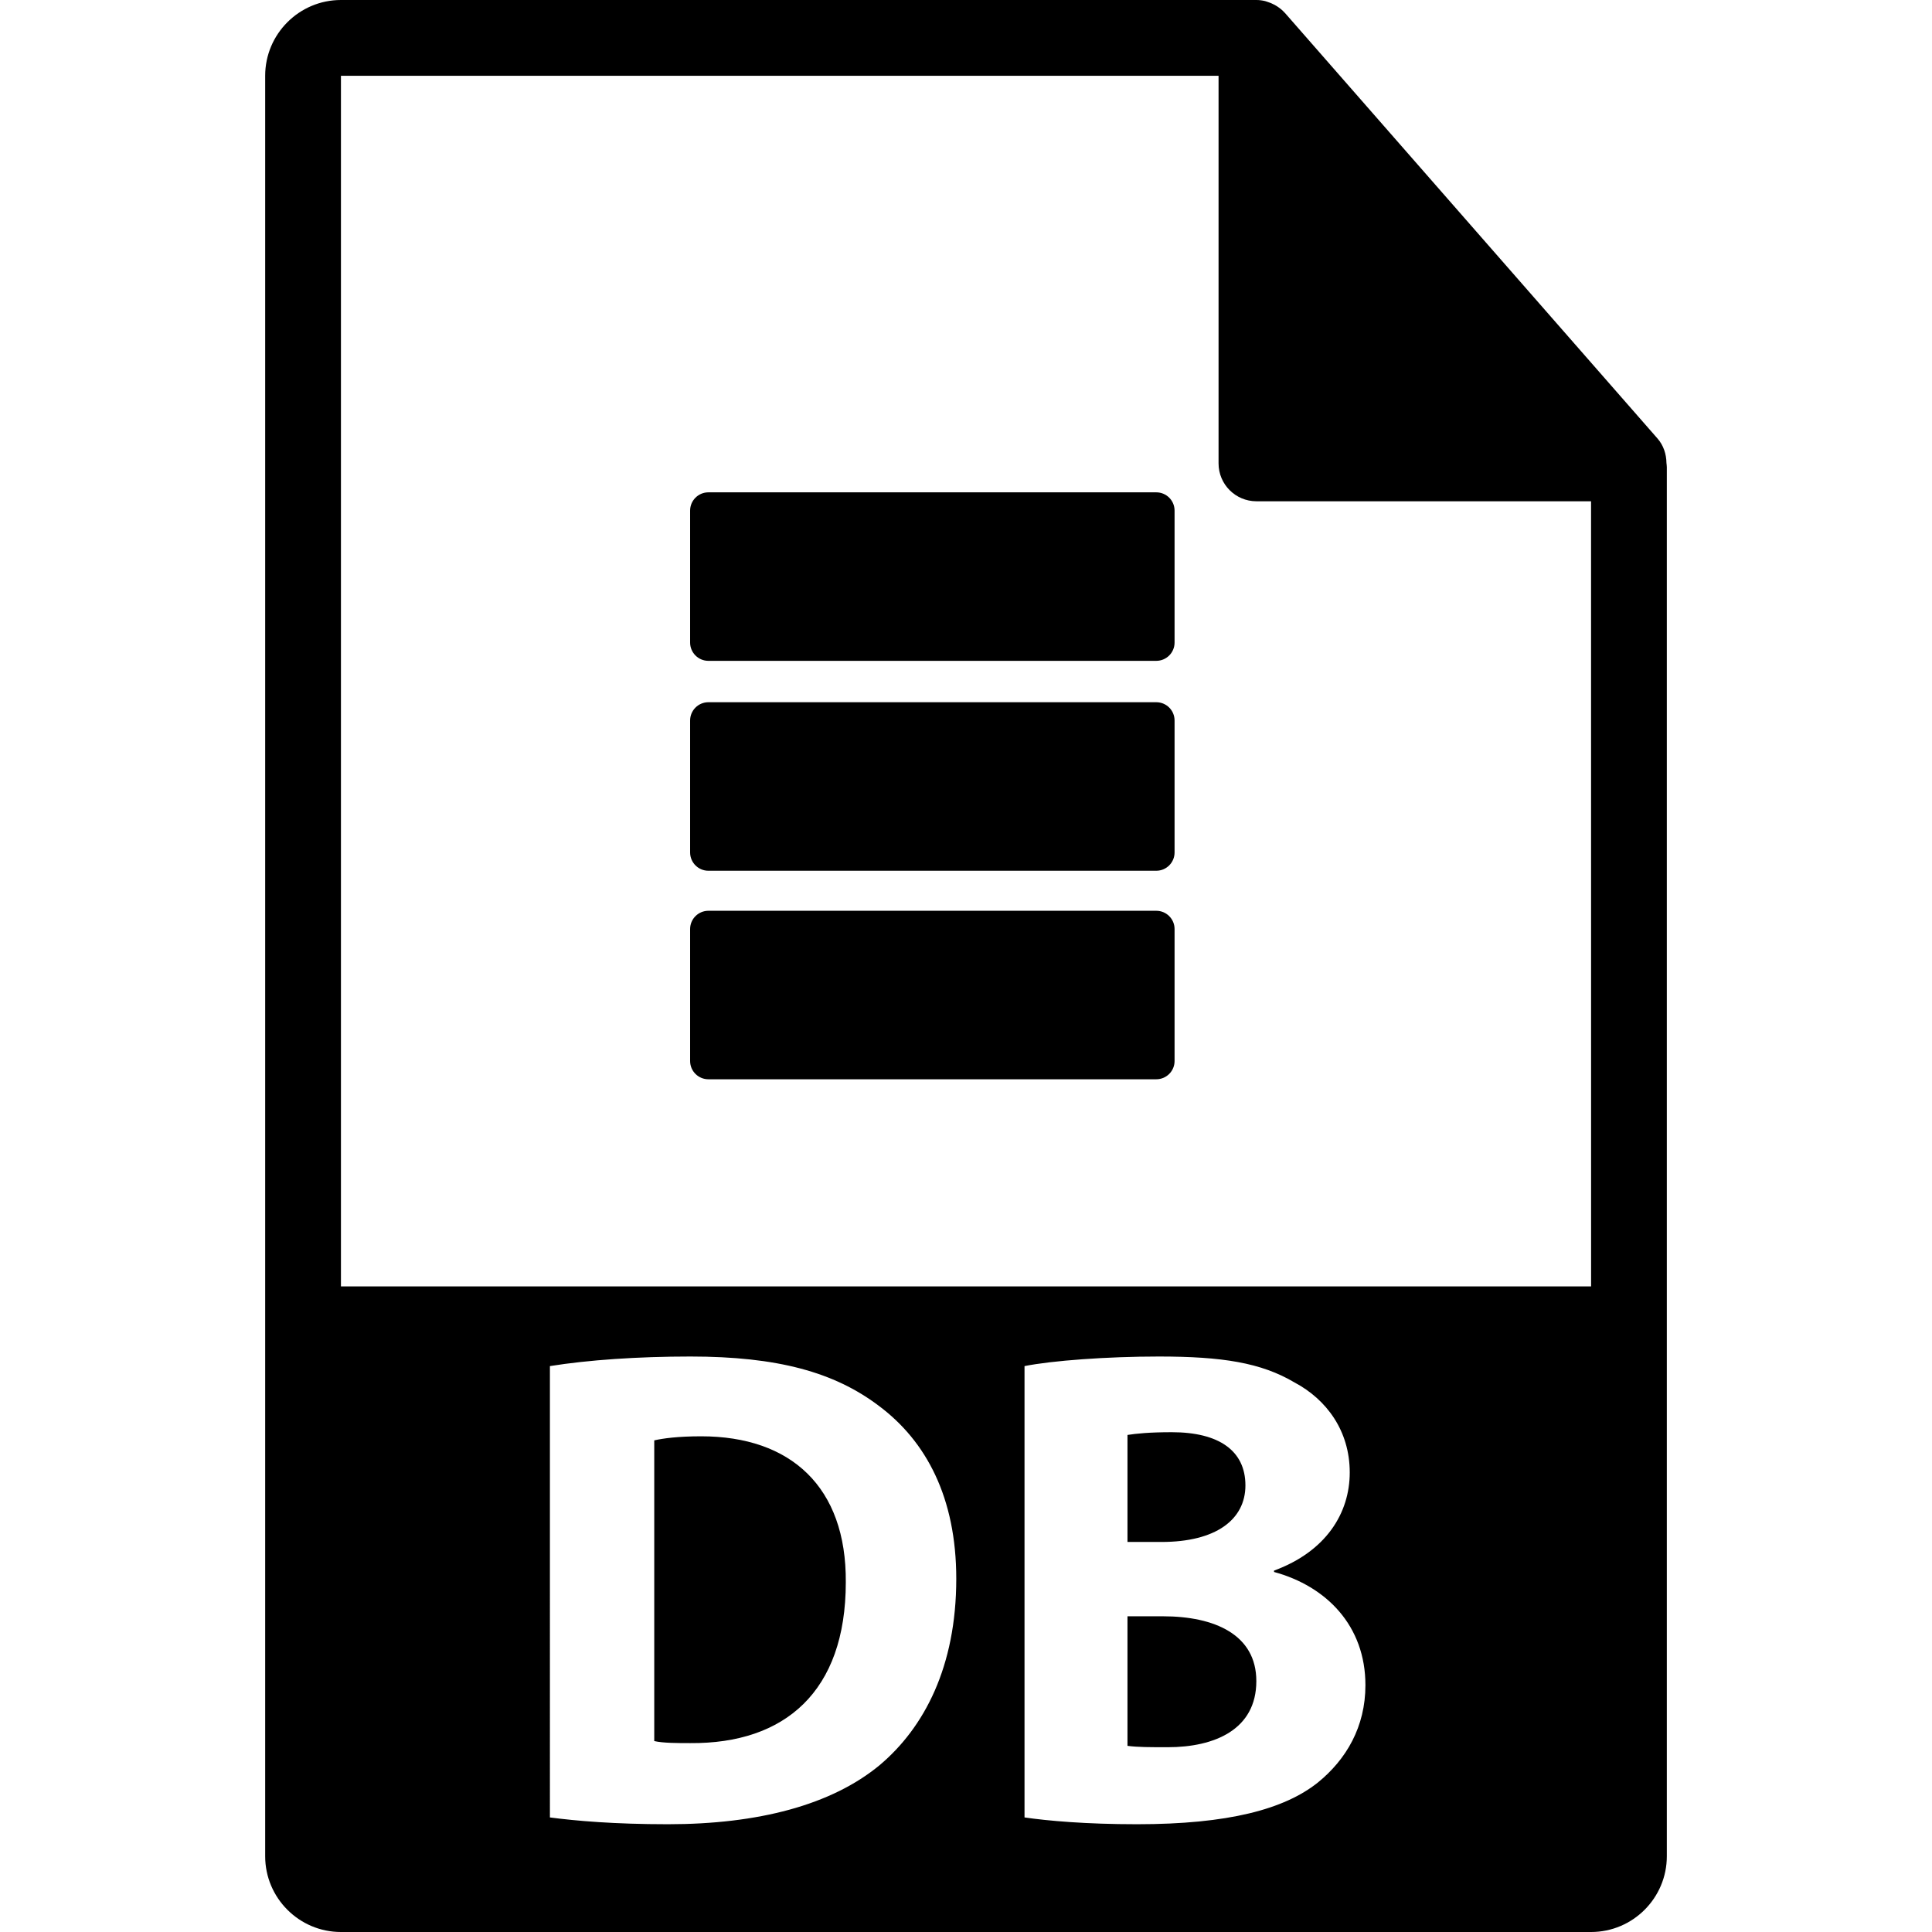
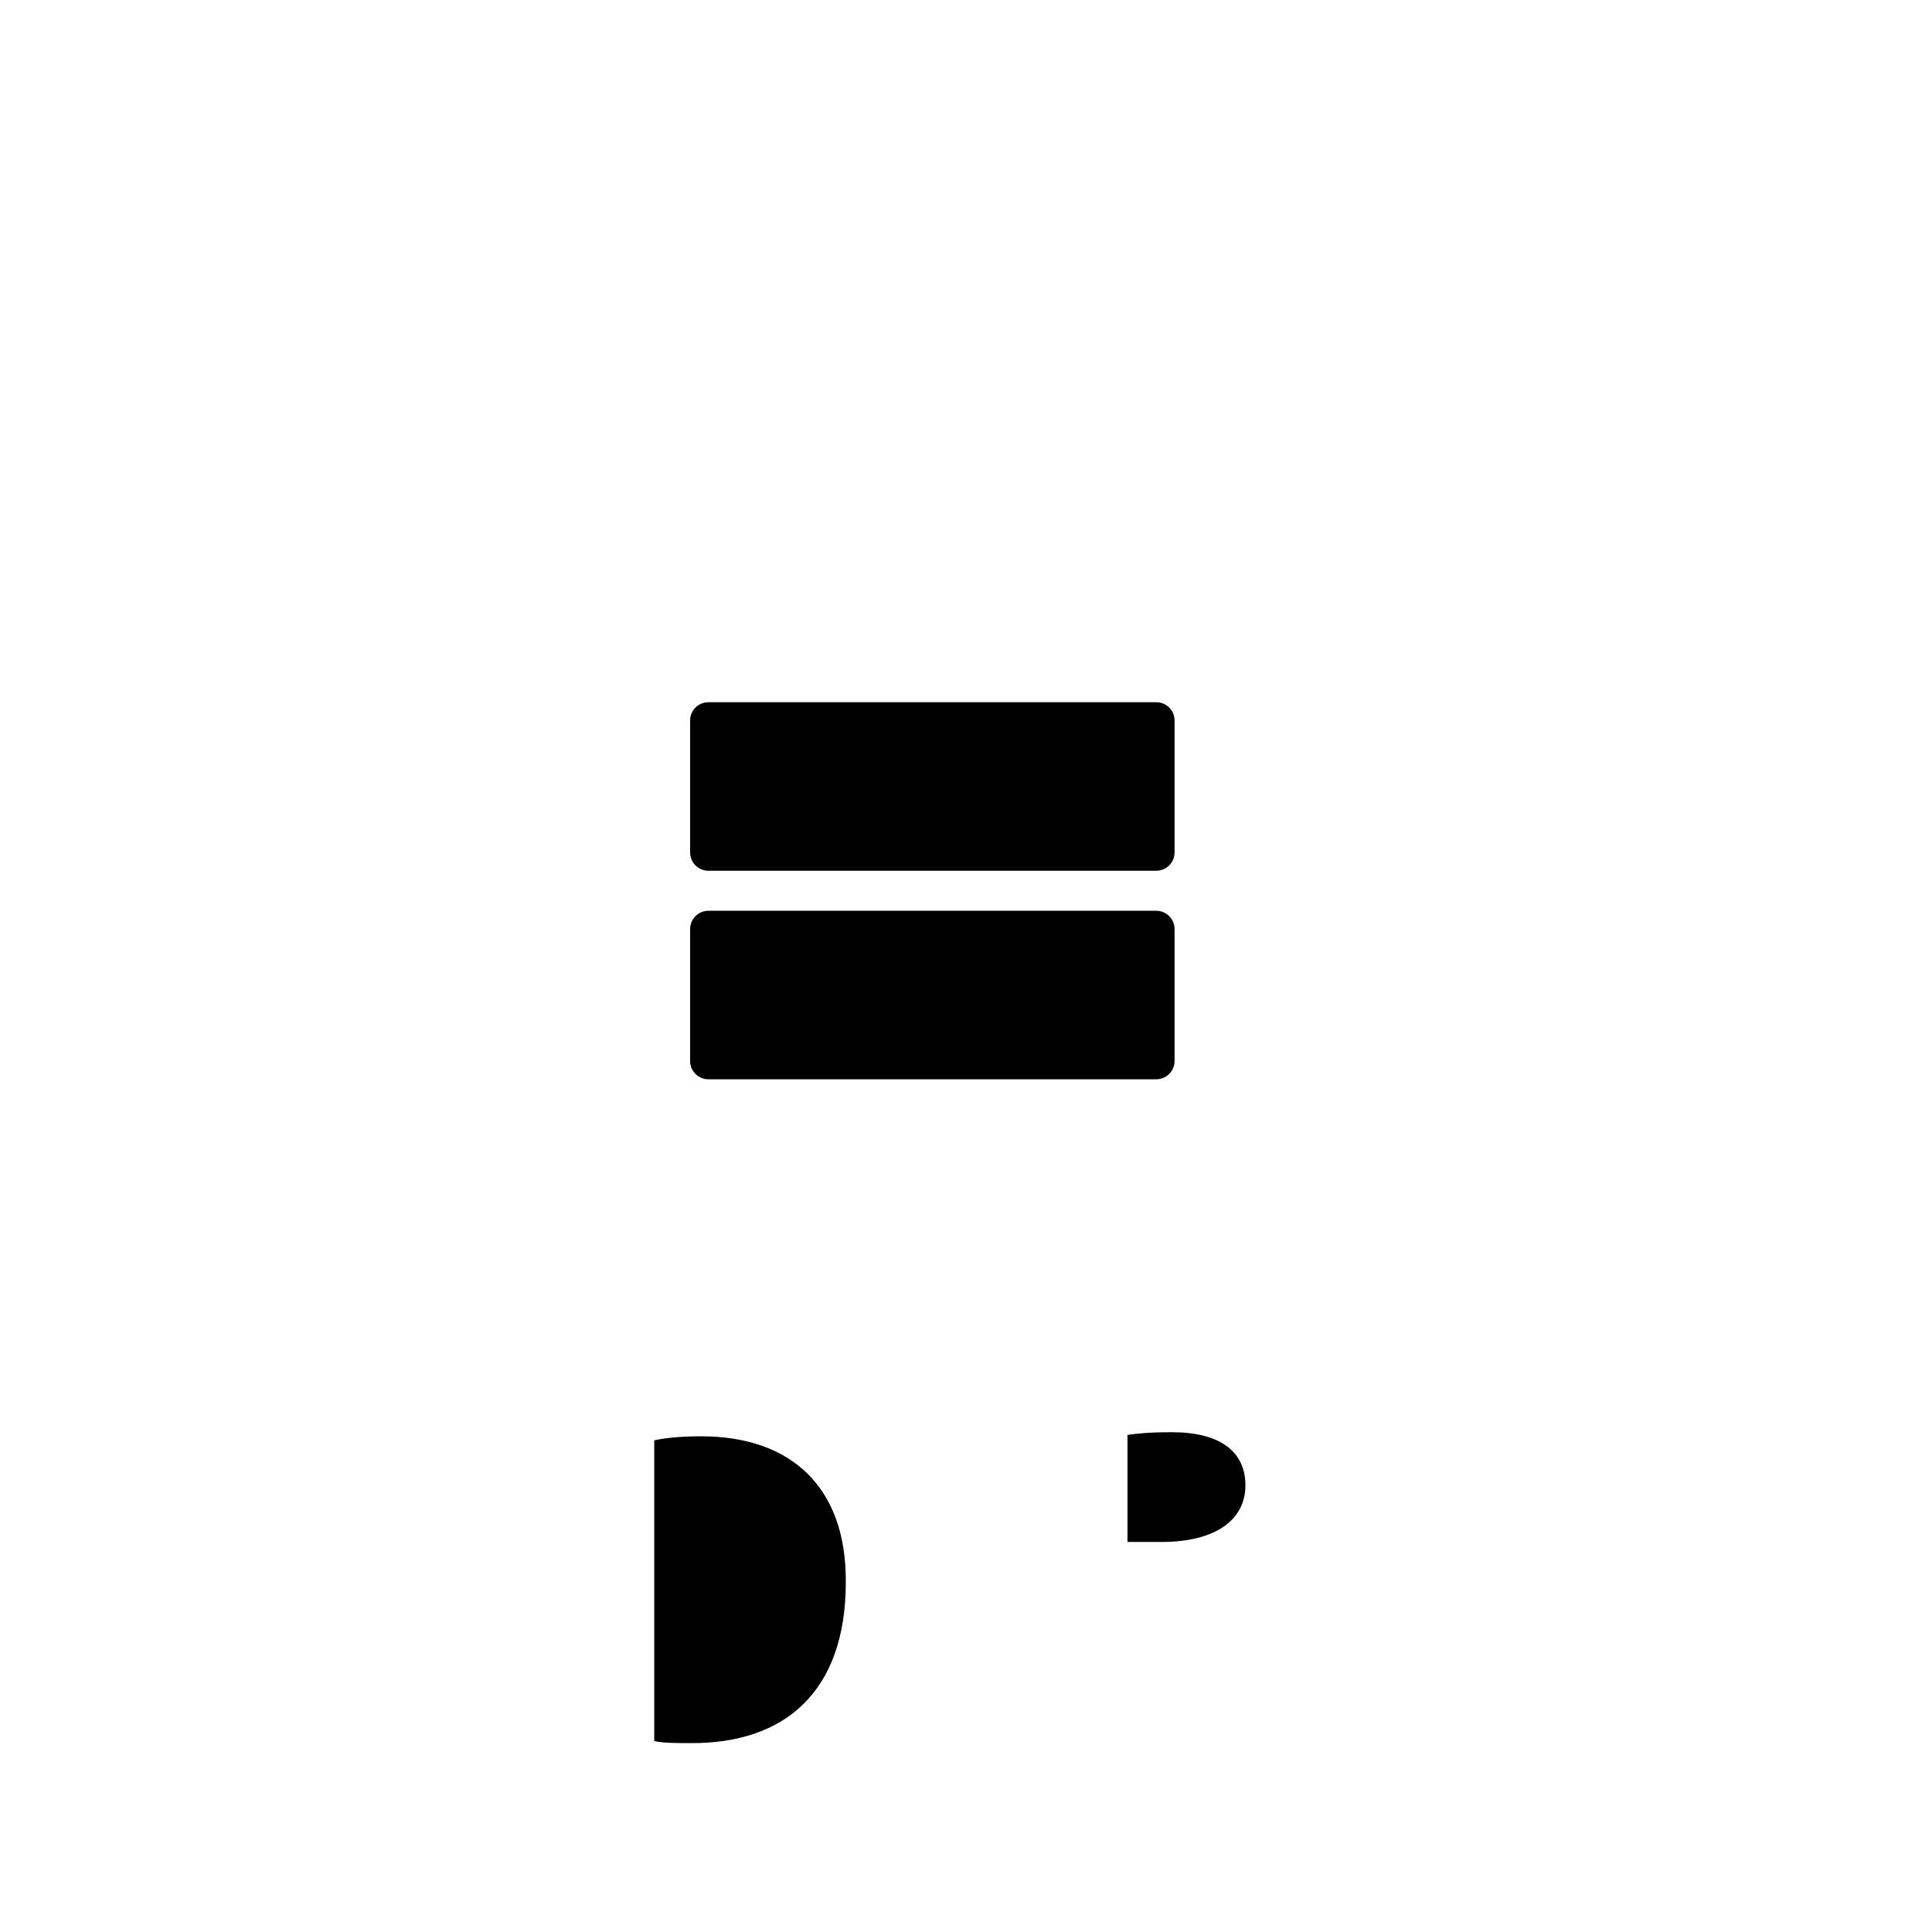
<svg xmlns="http://www.w3.org/2000/svg" version="1.1" id="Capa_1" x="0px" y="0px" width="550.801px" height="550.801px" viewBox="0 0 550.801 550.801" style="enable-background:new 0 0 550.801 550.801;" xml:space="preserve">
  <g>
    <g>
-       <path d="M331.541,460.793h-10.104v36.936c2.91,0.391,6.412,0.391,11.464,0.391c13.41,0,25.271-5.053,25.271-18.858    C358.172,466.046,346.317,460.793,331.541,460.793z" />
      <path d="M355.061,423.479c0-9.914-7.583-15.166-20.988-15.166c-6.423,0-10.114,0.39-12.635,0.78v30.512h9.713    C346.697,439.604,355.061,433.192,355.061,423.479z" />
      <path d="M199.924,409.482c-6.605,0-10.887,0.58-13.402,1.16v85.726c2.521,0.58,6.605,0.58,10.304,0.58    c26.821,0.2,44.305-14.576,44.305-45.868C241.331,423.869,225.397,409.482,199.924,409.482z" />
-       <path d="M475.095,131.986c-0.032-2.525-0.833-5.015-2.568-6.992L366.324,3.684c-0.021-0.029-0.053-0.045-0.084-0.071    c-0.633-0.712-1.36-1.289-2.141-1.803c-0.232-0.15-0.465-0.29-0.707-0.422c-0.686-0.372-1.393-0.669-2.131-0.891    c-0.2-0.058-0.379-0.145-0.58-0.188C359.87,0.114,359.047,0,358.203,0H97.2C85.292,0,75.6,9.688,75.6,21.601v507.6    c0,11.907,9.692,21.601,21.6,21.601H453.6c11.918,0,21.601-9.693,21.601-21.601V133.197    C475.2,132.791,475.137,132.393,475.095,131.986z M250.857,503.171c-13.809,11.464-34.792,16.906-60.455,16.906    c-15.356,0-26.238-0.97-33.624-1.936V389.465c10.884-1.751,25.07-2.731,40.046-2.731c24.877,0,41.006,4.472,53.642,13.995    c13.608,10.115,22.162,26.241,22.162,49.381C272.623,475.18,263.493,492.477,250.857,503.171z M375.669,508.223    c-9.539,7.583-25.471,11.854-51.511,11.854c-14.586,0-25.471-0.976-32.073-1.94V389.465c7.773-1.561,23.52-2.731,38.285-2.731    c18.077,0,29.162,1.751,38.687,7.394c9.133,4.856,15.746,13.795,15.746,25.66c0,11.654-6.803,22.539-21.579,27.98v0.391    c14.966,4.082,26.051,15.356,26.051,32.273C389.274,492.286,383.832,501.609,375.669,508.223z M97.2,366.747V21.601h250.203    v110.51c0,5.962,4.831,10.8,10.8,10.8H453.6l0.011,223.837H97.2z" />
-       <path d="M329.653,140.363H201.959c-2.876,0-5.21,2.331-5.21,5.205v37.626c0,2.874,2.334,5.208,5.21,5.208h127.688    c2.88,0,5.216-2.333,5.216-5.208v-37.626C334.863,142.694,332.532,140.363,329.653,140.363z" />
      <path d="M329.653,200.201H201.959c-2.876,0-5.21,2.331-5.21,5.21v37.621c0,2.879,2.334,5.213,5.21,5.213h127.688    c2.88,0,5.216-2.334,5.216-5.213v-37.621C334.863,202.526,332.532,200.201,329.653,200.201z" />
      <path d="M329.653,259.659H201.959c-2.876,0-5.21,2.333-5.21,5.205v37.631c0,2.869,2.334,5.2,5.21,5.2h127.688    c2.88,0,5.216-2.331,5.216-5.2v-37.631C334.863,261.993,332.532,259.659,329.653,259.659z" />
    </g>
  </g>
  <g>
</g>
  <g>
</g>
  <g>
</g>
  <g>
</g>
  <g>
</g>
  <g>
</g>
  <g>
</g>
  <g>
</g>
  <g>
</g>
  <g>
</g>
  <g>
</g>
  <g>
</g>
  <g>
</g>
  <g>
</g>
  <g>
</g>
</svg>